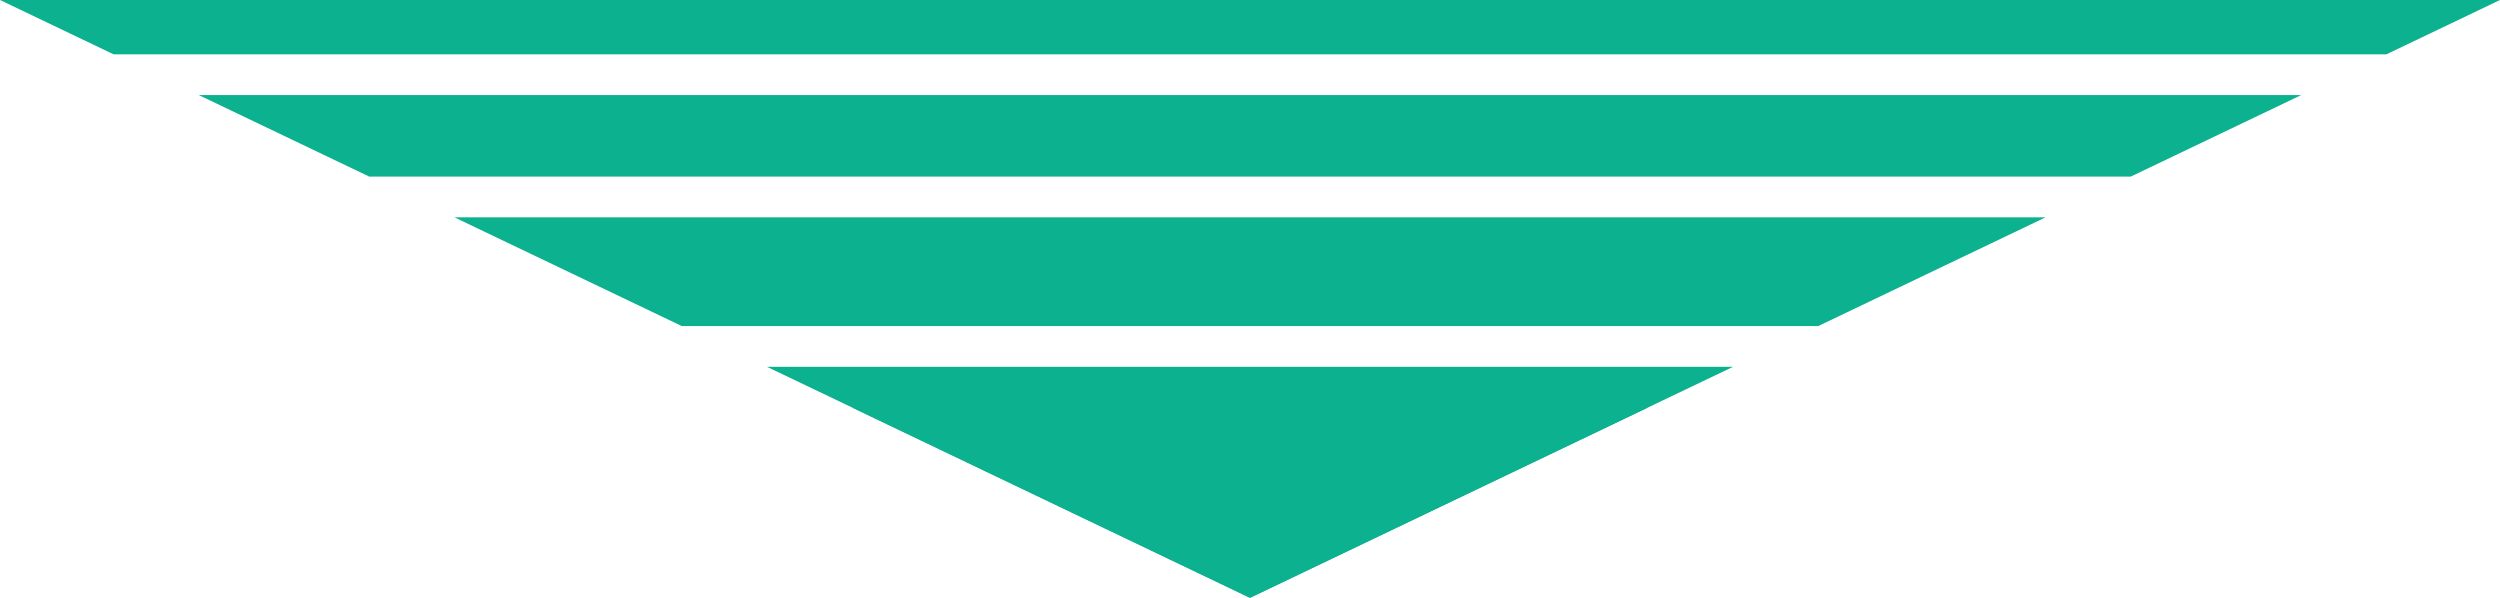
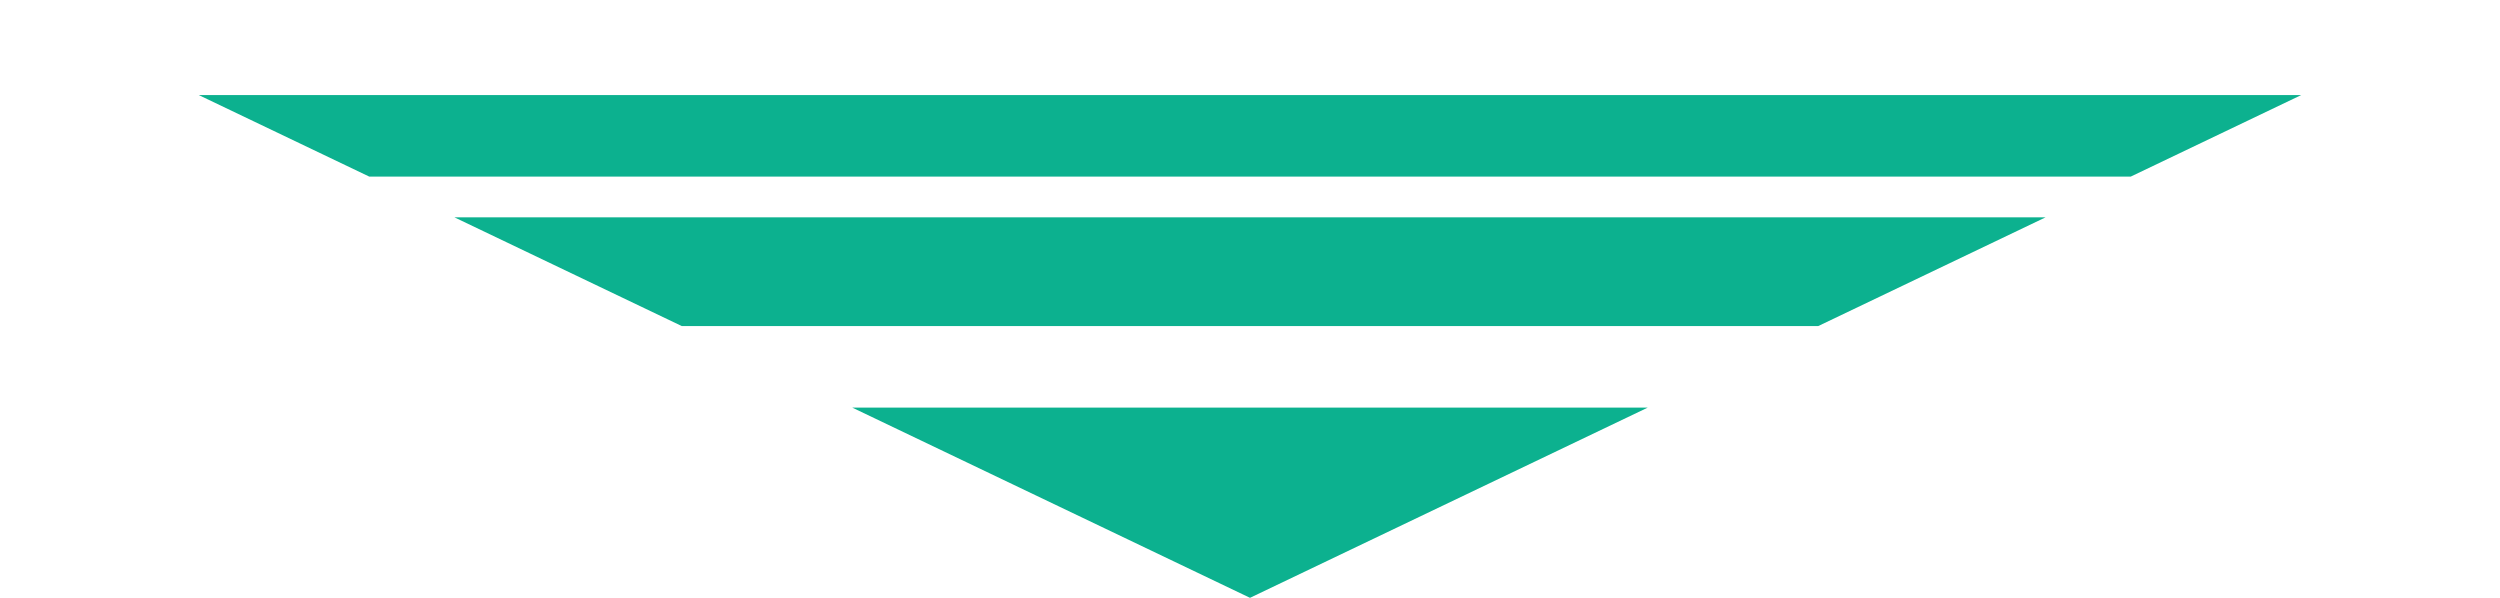
<svg xmlns="http://www.w3.org/2000/svg" width="184" height="44" viewBox="0 0 184 44">
  <defs>
    <clipPath id="a">
      <path d="M92,0l92,44H0Z" transform="translate(775 1172.999) rotate(180)" fill="#00a569" />
    </clipPath>
  </defs>
  <g transform="translate(-591 -1128.999)" clip-path="url(#a)">
-     <path d="M-6510-11758h-250V-11775h250Z" transform="translate(7318 12930.996)" fill="#0cb18f" />
-     <path d="M-6510-11771h-250v-4h250Z" transform="translate(7318 12904)" fill="#0cb18f" />
    <path d="M-6510-11769h-250v-6h250Z" transform="translate(7318 12910.998)" fill="#0cb18f" />
    <path d="M-6510-11767h-250v-8h250Z" transform="translate(7318 12919.997)" fill="#0cb18f" />
    <path d="M30,0,60,14H0Z" transform="translate(713 1172.999) rotate(180)" fill="#0cb18f" />
  </g>
</svg>